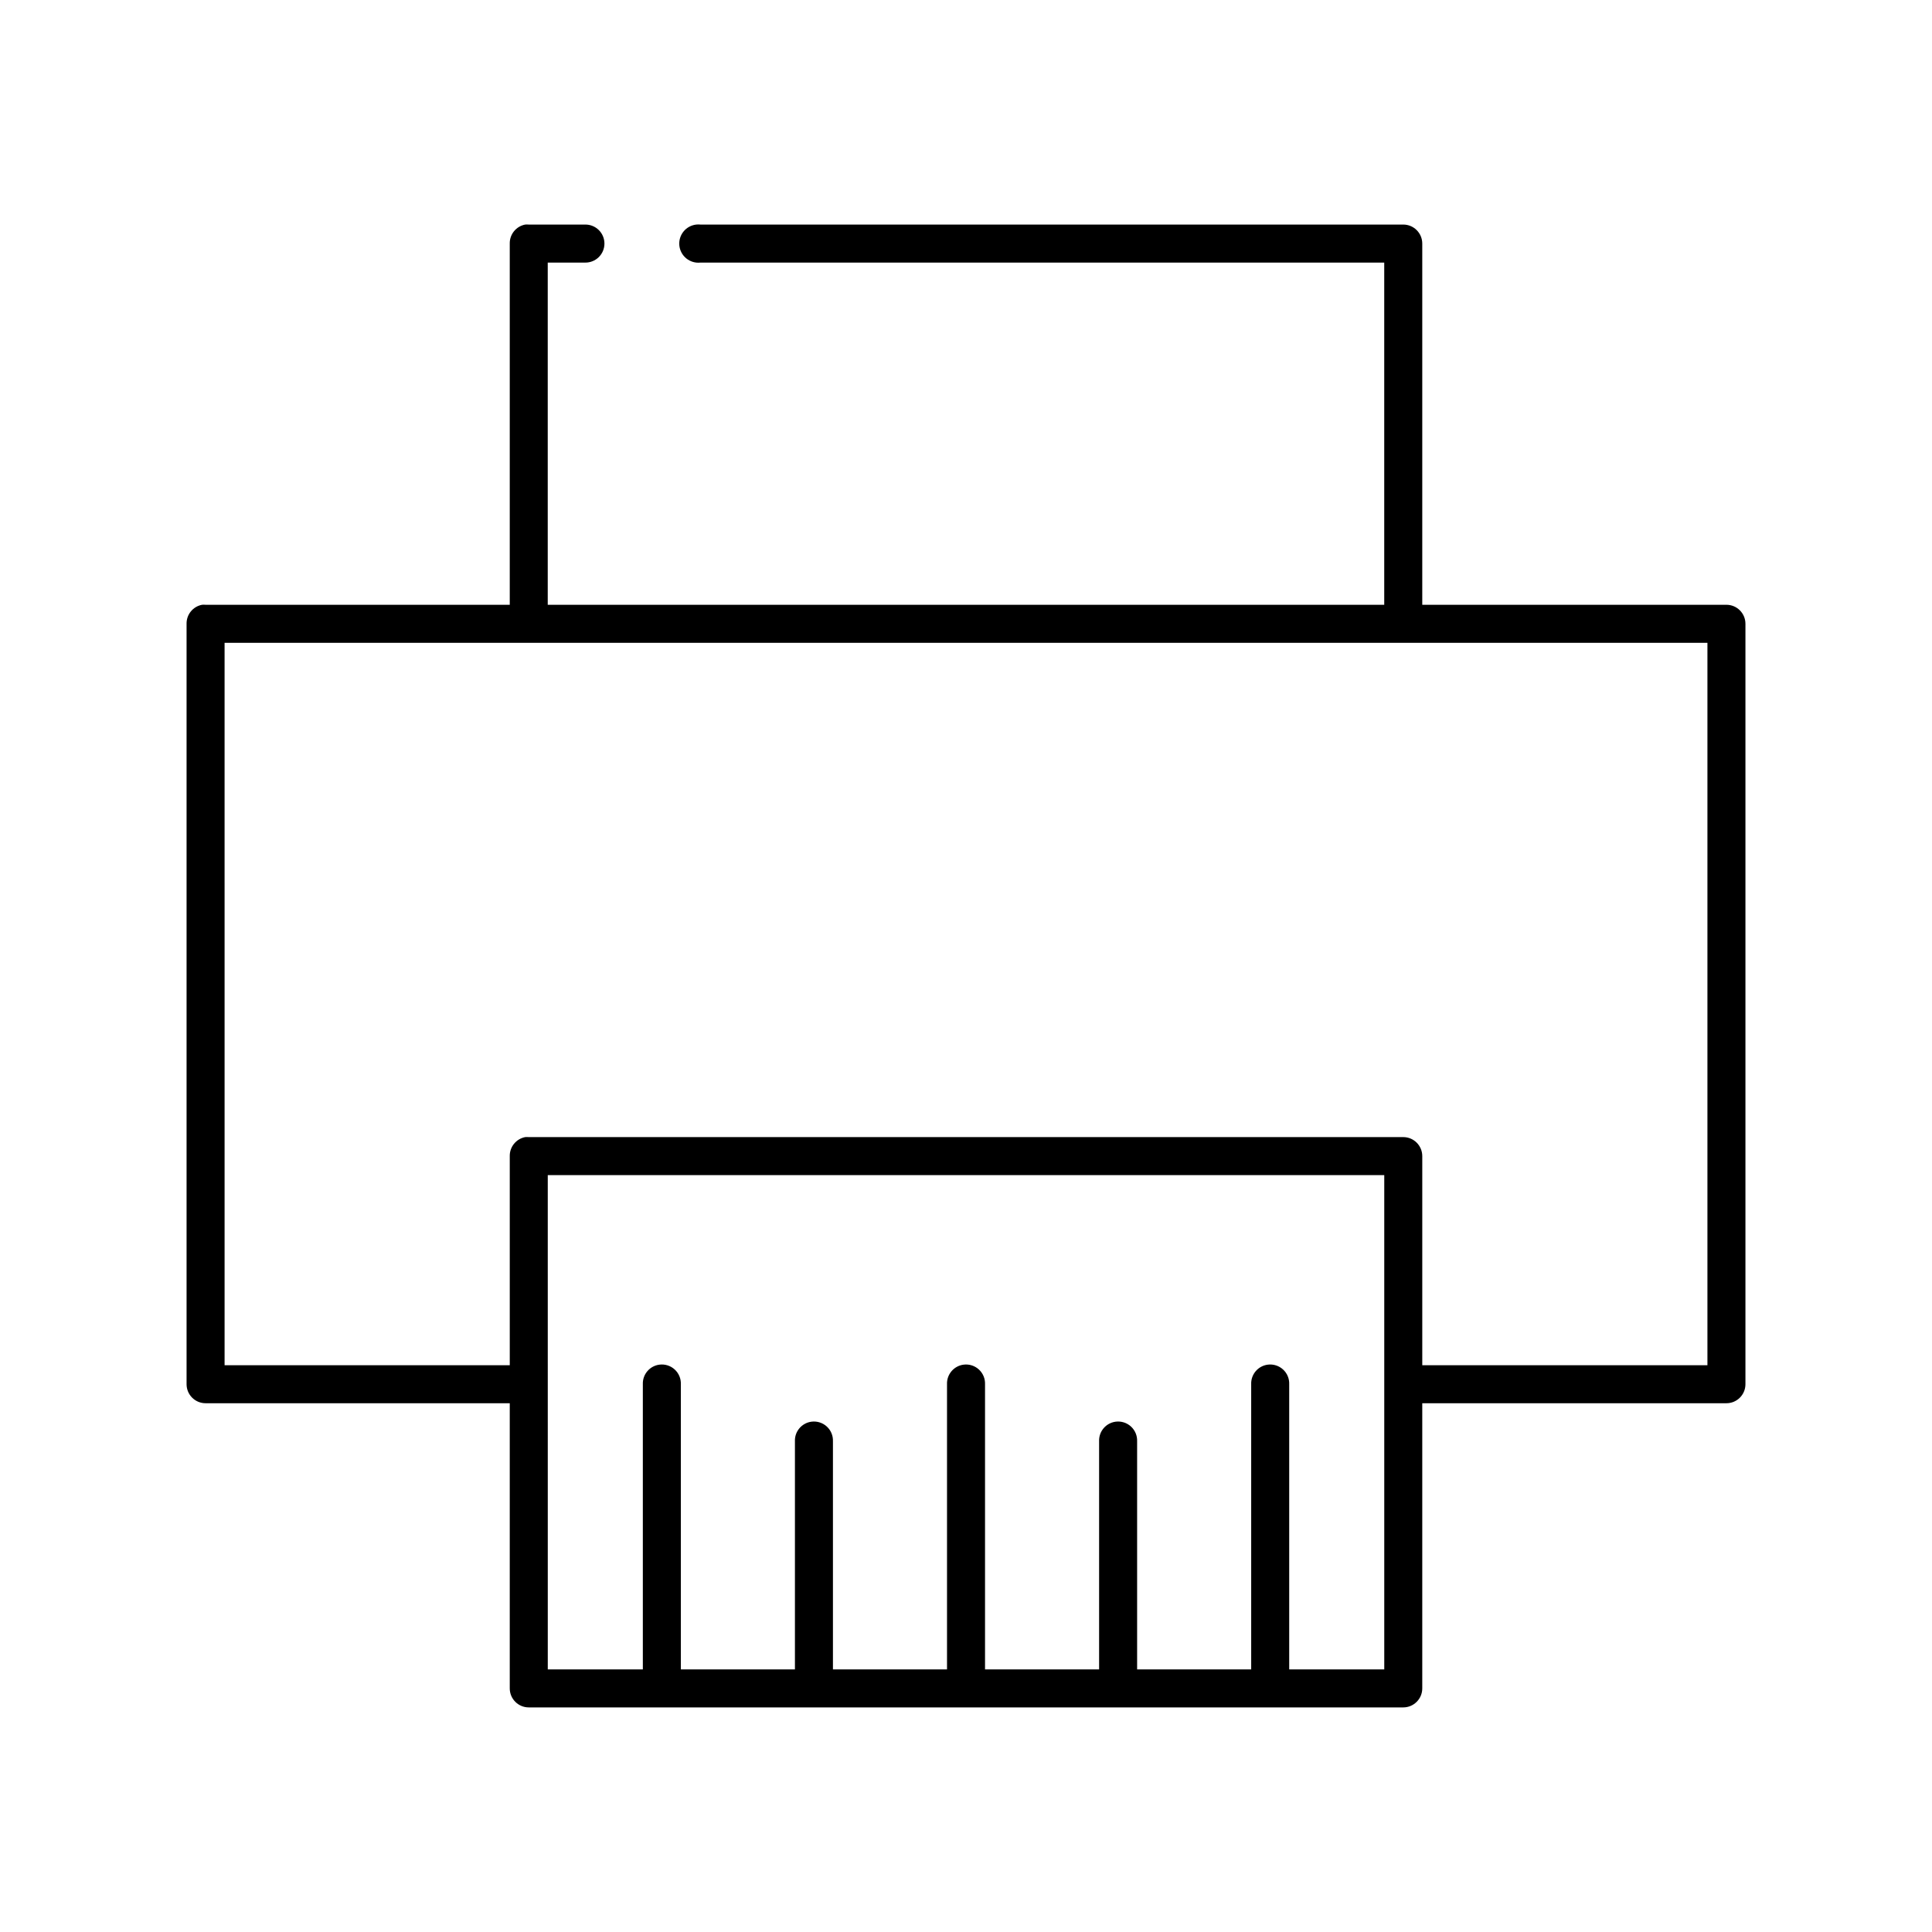
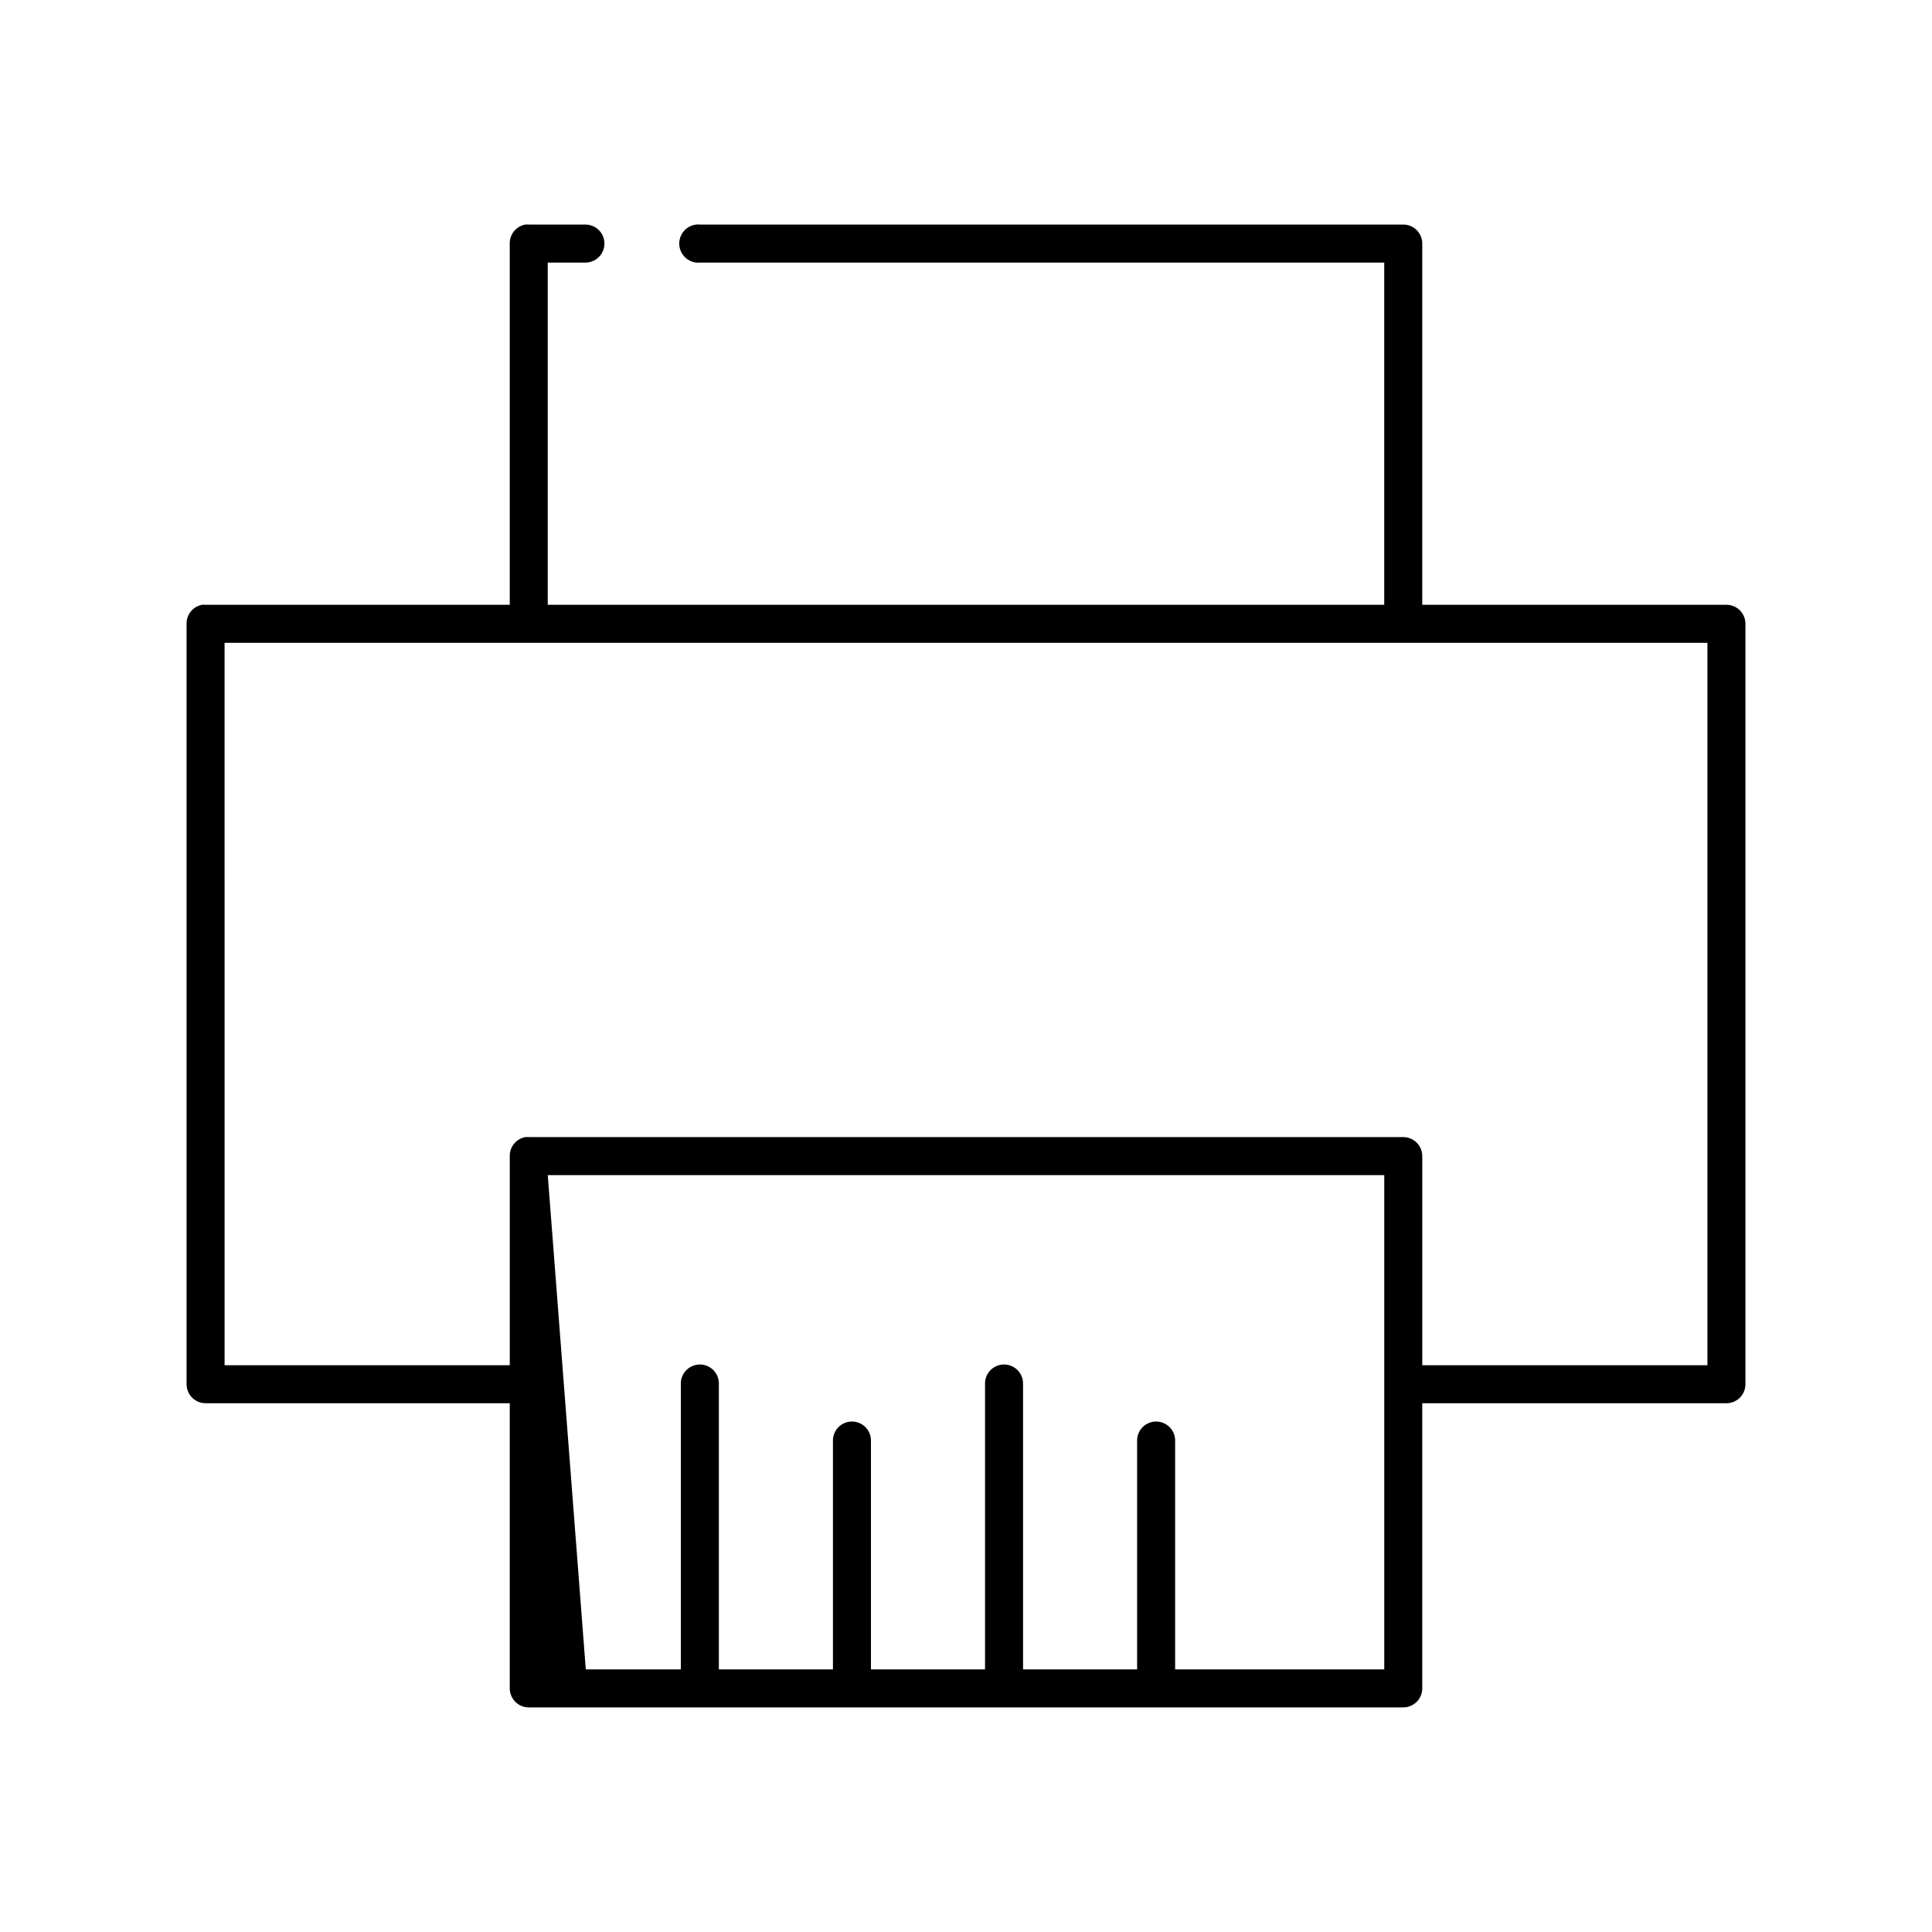
<svg xmlns="http://www.w3.org/2000/svg" fill="#000000" width="800px" height="800px" version="1.1" viewBox="144 144 512 512">
-   <path d="m283.18 203.51c-2.406 0.461-4.133 2.586-4.09 5.039v95.723h-80.609c-0.316-0.027-0.633-0.027-0.945 0-2.41 0.461-4.137 2.586-4.094 5.039v201.52c0 2.781 2.254 5.039 5.039 5.039h80.609v75.57c0 2.781 2.254 5.039 5.035 5.039h231.75c2.781 0 5.039-2.258 5.039-5.039v-75.57h80.609c2.781 0 5.035-2.258 5.035-5.039v-201.52c0-2.781-2.254-5.039-5.035-5.039h-80.609v-95.723c0-2.781-2.258-5.039-5.039-5.039h-186.25c-0.363-0.039-0.734-0.039-1.102 0-1.336 0.148-2.559 0.816-3.402 1.867-0.84 1.047-1.23 2.387-1.086 3.723 0.148 1.336 0.816 2.559 1.867 3.402 1.047 0.84 2.387 1.23 3.723 1.086h181.21v90.684h-221.68v-90.684h9.918c1.348 0.02 2.648-0.504 3.609-1.449 0.961-0.949 1.5-2.242 1.5-3.59 0-1.348-0.539-2.641-1.5-3.586-0.961-0.949-2.262-1.473-3.609-1.453h-14.957c-0.312-0.027-0.629-0.027-0.945 0zm-79.664 110.84h392.97v191.45h-75.57v-55.418c0-2.781-2.258-5.039-5.039-5.039h-231.75c-0.312-0.027-0.629-0.027-0.945 0-2.406 0.461-4.133 2.59-4.09 5.039v55.418h-75.574zm85.648 141.07h221.68v130.99h-25.191v-75.57c0.059-1.48-0.535-2.91-1.629-3.91-1.09-1-2.566-1.473-4.039-1.285-2.594 0.324-4.508 2.582-4.406 5.195v75.57h-30.23v-60.457c0.059-1.477-0.535-2.91-1.629-3.91-1.09-1-2.566-1.469-4.039-1.285-2.594 0.328-4.508 2.582-4.406 5.195v60.457h-30.23v-75.57c0.059-1.48-0.535-2.91-1.629-3.91-1.09-1-2.566-1.473-4.039-1.285-2.594 0.324-4.508 2.582-4.406 5.195v75.57h-30.23v-60.457c0.059-1.477-0.535-2.91-1.629-3.91-1.09-1-2.566-1.469-4.039-1.285-2.594 0.328-4.508 2.582-4.406 5.195v60.457h-30.23v-75.57c0.059-1.48-0.535-2.91-1.629-3.91-1.09-1-2.566-1.473-4.039-1.285-2.594 0.324-4.508 2.582-4.406 5.195v75.57h-25.191z" />
+   <path d="m283.18 203.51c-2.406 0.461-4.133 2.586-4.09 5.039v95.723h-80.609c-0.316-0.027-0.633-0.027-0.945 0-2.41 0.461-4.137 2.586-4.094 5.039v201.52c0 2.781 2.254 5.039 5.039 5.039h80.609v75.57c0 2.781 2.254 5.039 5.035 5.039h231.75c2.781 0 5.039-2.258 5.039-5.039v-75.57h80.609c2.781 0 5.035-2.258 5.035-5.039v-201.52c0-2.781-2.254-5.039-5.035-5.039h-80.609v-95.723c0-2.781-2.258-5.039-5.039-5.039h-186.25c-0.363-0.039-0.734-0.039-1.102 0-1.336 0.148-2.559 0.816-3.402 1.867-0.84 1.047-1.23 2.387-1.086 3.723 0.148 1.336 0.816 2.559 1.867 3.402 1.047 0.84 2.387 1.23 3.723 1.086h181.21v90.684h-221.68v-90.684h9.918c1.348 0.02 2.648-0.504 3.609-1.449 0.961-0.949 1.5-2.242 1.5-3.59 0-1.348-0.539-2.641-1.5-3.586-0.961-0.949-2.262-1.473-3.609-1.453h-14.957c-0.312-0.027-0.629-0.027-0.945 0zm-79.664 110.84h392.97v191.45h-75.57v-55.418c0-2.781-2.258-5.039-5.039-5.039h-231.75c-0.312-0.027-0.629-0.027-0.945 0-2.406 0.461-4.133 2.59-4.09 5.039v55.418h-75.574zm85.648 141.07h221.68v130.99h-25.191v-75.57v75.57h-30.23v-60.457c0.059-1.477-0.535-2.91-1.629-3.91-1.09-1-2.566-1.469-4.039-1.285-2.594 0.328-4.508 2.582-4.406 5.195v60.457h-30.23v-75.57c0.059-1.48-0.535-2.91-1.629-3.91-1.09-1-2.566-1.473-4.039-1.285-2.594 0.324-4.508 2.582-4.406 5.195v75.57h-30.23v-60.457c0.059-1.477-0.535-2.91-1.629-3.91-1.09-1-2.566-1.469-4.039-1.285-2.594 0.328-4.508 2.582-4.406 5.195v60.457h-30.23v-75.57c0.059-1.48-0.535-2.91-1.629-3.91-1.09-1-2.566-1.473-4.039-1.285-2.594 0.324-4.508 2.582-4.406 5.195v75.57h-25.191z" />
</svg>